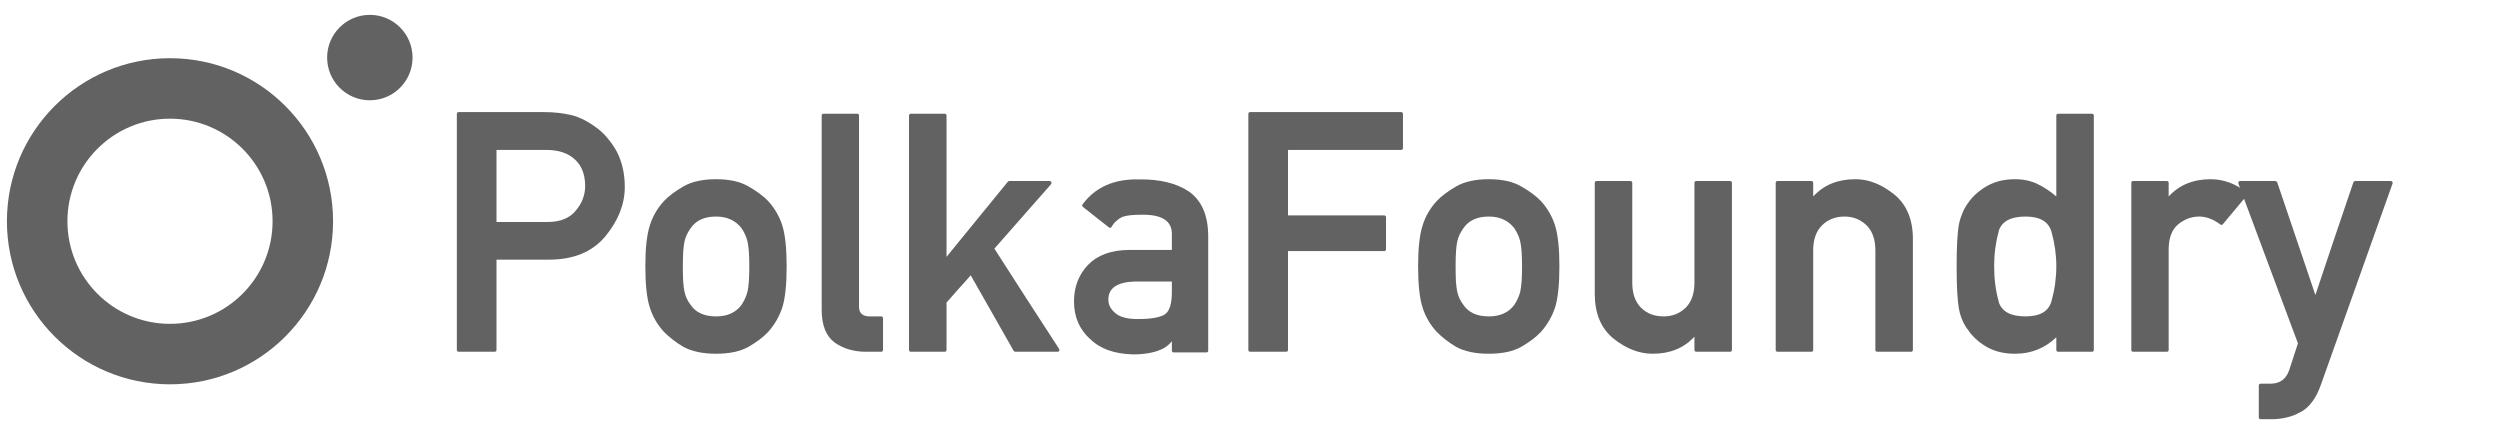
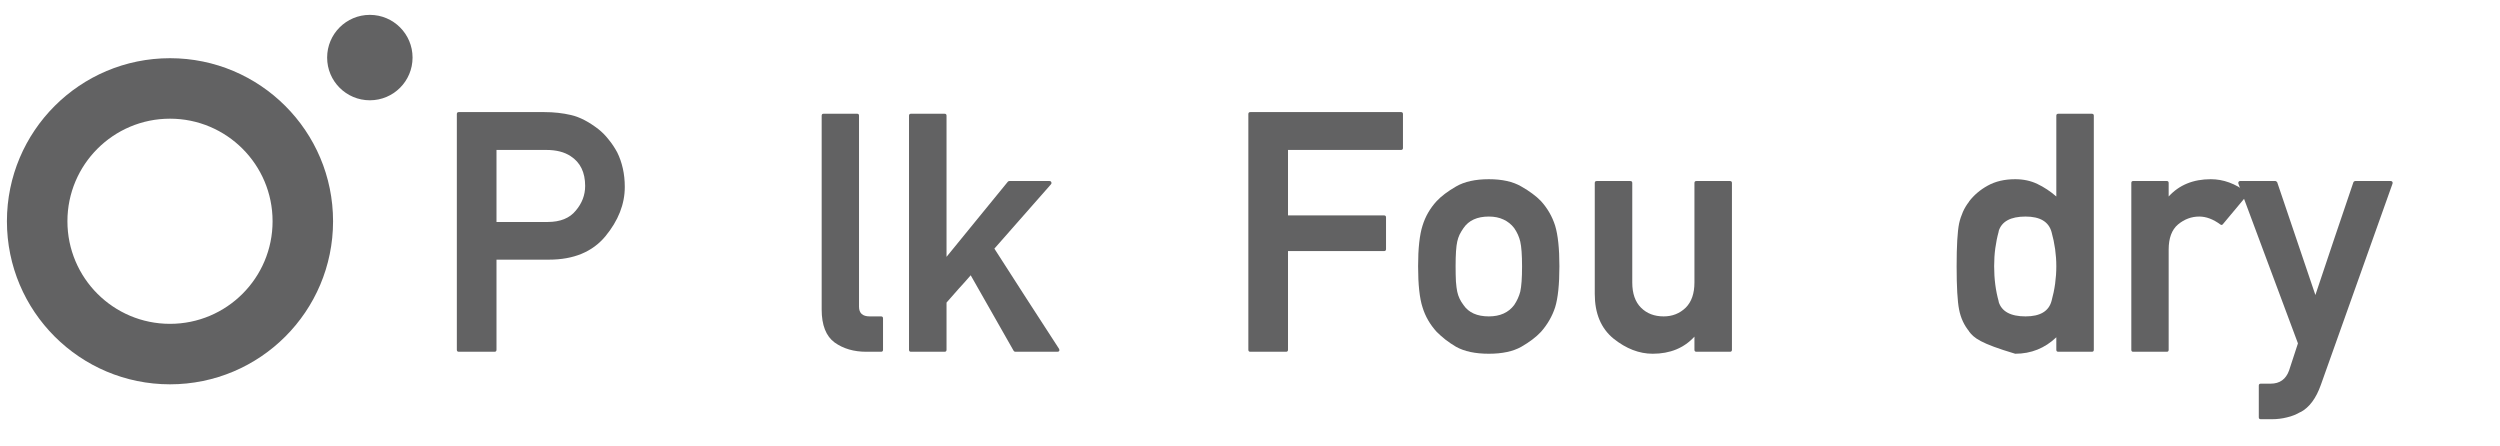
<svg xmlns="http://www.w3.org/2000/svg" width="129" height="23" viewBox="0 0 129 23" fill="none">
  <path fill-rule="evenodd" clip-rule="evenodd" d="M8.772 6.124C5.848 6.124 3.479 8.494 3.479 11.417C3.479 14.341 5.848 16.71 8.772 16.71C11.695 16.71 14.065 14.341 14.065 11.417C14.065 8.494 11.695 6.124 8.772 6.124ZM0.357 11.417C0.357 6.77 4.125 3.003 8.772 3.003C13.419 3.003 17.186 6.77 17.186 11.417C17.186 16.064 13.419 19.831 8.772 19.831C4.125 19.831 0.357 16.064 0.357 11.417Z" fill="#626263" />
  <ellipse cx="19.084" cy="2.971" rx="2.204" ry="2.204" fill="#626263" />
  <path d="M25.619 7.737V11.454H28.258C28.909 11.454 29.393 11.259 29.71 10.868C30.032 10.489 30.194 10.065 30.194 9.595C30.194 8.894 29.945 8.382 29.447 8.059C29.124 7.844 28.705 7.737 28.19 7.737H25.619ZM23.675 18.151C23.607 18.151 23.573 18.117 23.573 18.049V5.886C23.573 5.818 23.607 5.784 23.675 5.784H28.089C28.575 5.784 29.036 5.835 29.472 5.937C29.913 6.039 30.383 6.282 30.881 6.667C31.073 6.82 31.249 6.998 31.407 7.202C31.571 7.4 31.718 7.621 31.849 7.864C31.973 8.113 32.069 8.387 32.137 8.687C32.205 8.987 32.239 9.307 32.239 9.646C32.239 10.535 31.905 11.383 31.238 12.193C30.57 12.996 29.599 13.398 28.326 13.398H25.619V18.049C25.619 18.117 25.585 18.151 25.517 18.151H23.675Z" fill="#626263" />
-   <path d="M33.3 13.737C33.3 12.815 33.376 12.116 33.529 11.641C33.676 11.165 33.919 10.744 34.259 10.376C34.497 10.121 34.831 9.87 35.261 9.621C35.691 9.372 36.254 9.247 36.95 9.247C37.64 9.247 38.197 9.372 38.622 9.621C38.842 9.745 39.035 9.87 39.199 9.994C39.368 10.119 39.516 10.246 39.64 10.376C39.974 10.744 40.217 11.165 40.37 11.641C40.517 12.127 40.591 12.826 40.591 13.737C40.591 14.677 40.517 15.384 40.37 15.859C40.217 16.323 39.974 16.745 39.64 17.124C39.386 17.395 39.046 17.653 38.622 17.896C38.197 18.134 37.64 18.253 36.95 18.253C36.254 18.253 35.691 18.134 35.261 17.896C35.068 17.783 34.884 17.658 34.709 17.523C34.539 17.387 34.389 17.254 34.259 17.124C33.914 16.745 33.671 16.323 33.529 15.859C33.376 15.395 33.3 14.688 33.3 13.737ZM38.664 13.754C38.664 13.16 38.633 12.73 38.571 12.464C38.514 12.221 38.409 11.989 38.257 11.768C38.109 11.576 37.926 11.429 37.705 11.327C37.49 11.225 37.238 11.174 36.95 11.174C36.35 11.174 35.914 11.372 35.642 11.768C35.563 11.881 35.495 11.995 35.439 12.108C35.388 12.215 35.348 12.334 35.32 12.464C35.263 12.707 35.235 13.132 35.235 13.737C35.235 14.043 35.241 14.306 35.252 14.527C35.269 14.747 35.292 14.923 35.32 15.053C35.371 15.296 35.478 15.525 35.642 15.74C35.908 16.131 36.344 16.326 36.95 16.326C37.527 16.326 37.962 16.131 38.257 15.74C38.404 15.52 38.508 15.29 38.571 15.053C38.633 14.775 38.664 14.343 38.664 13.754Z" fill="#626263" />
  <path d="M42.398 5.971C42.398 5.903 42.43 5.869 42.492 5.869H44.232C44.294 5.869 44.325 5.903 44.325 5.971V15.825C44.325 16.159 44.509 16.326 44.877 16.326H45.462C45.53 16.326 45.564 16.36 45.564 16.428V18.049C45.564 18.117 45.53 18.151 45.462 18.151H44.699C44.059 18.151 43.516 17.992 43.069 17.675C42.622 17.347 42.398 16.779 42.398 15.969V5.971Z" fill="#626263" />
  <path d="M47.007 18.151C46.939 18.151 46.905 18.117 46.905 18.049V5.971C46.905 5.903 46.939 5.869 47.007 5.869H48.739C48.807 5.869 48.841 5.903 48.841 5.971V13.253C49.372 12.603 49.899 11.958 50.419 11.318C50.946 10.673 51.474 10.025 52.006 9.375C52.029 9.352 52.054 9.341 52.083 9.341H54.154C54.199 9.341 54.23 9.36 54.247 9.4C54.264 9.44 54.258 9.476 54.23 9.51L51.31 12.829C51.871 13.7 52.425 14.563 52.974 15.418C53.529 16.267 54.086 17.127 54.646 17.998C54.669 18.038 54.672 18.074 54.654 18.108C54.638 18.137 54.606 18.151 54.561 18.151H52.388C52.354 18.151 52.326 18.134 52.303 18.1L50.088 14.204C49.885 14.442 49.675 14.677 49.46 14.909C49.251 15.14 49.044 15.375 48.841 15.613V18.049C48.841 18.117 48.807 18.151 48.739 18.151H47.007Z" fill="#626263" />
-   <path d="M60.57 18.185C60.502 18.185 60.468 18.151 60.468 18.083V17.608C60.389 17.709 60.296 17.8 60.188 17.879C60.087 17.953 59.976 18.012 59.857 18.057C59.682 18.131 59.475 18.188 59.238 18.227C59.006 18.267 58.751 18.287 58.474 18.287C57.501 18.264 56.759 17.998 56.25 17.489V17.497C55.696 16.994 55.418 16.346 55.418 15.553C55.418 14.812 55.656 14.187 56.131 13.678C56.618 13.169 57.32 12.908 58.236 12.897H60.468V12.091C60.48 11.389 59.942 11.052 58.856 11.081C58.658 11.081 58.48 11.089 58.321 11.106C58.163 11.123 58.018 11.154 57.888 11.2H57.897C57.784 11.256 57.682 11.327 57.591 11.412C57.501 11.491 57.424 11.587 57.362 11.7C57.322 11.768 57.272 11.777 57.209 11.726L55.885 10.682C55.863 10.665 55.848 10.645 55.843 10.622C55.837 10.594 55.843 10.569 55.86 10.546C56.516 9.658 57.486 9.228 58.771 9.256C59.309 9.25 59.789 9.298 60.214 9.4C60.638 9.502 61.017 9.663 61.351 9.884C62.008 10.348 62.339 11.115 62.344 12.184V18.083C62.344 18.151 62.31 18.185 62.242 18.185H60.57ZM60.468 14.527H58.55C57.639 14.555 57.187 14.869 57.192 15.469C57.192 15.723 57.308 15.95 57.54 16.148C57.778 16.357 58.157 16.462 58.678 16.462C59.374 16.467 59.855 16.385 60.12 16.216H60.112C60.35 16.057 60.468 15.672 60.468 15.061V14.527Z" fill="#626263" />
  <path d="M64.517 18.151C64.449 18.151 64.415 18.117 64.415 18.049V5.886C64.415 5.818 64.449 5.784 64.517 5.784H72.292C72.359 5.784 72.393 5.818 72.393 5.886V7.635C72.393 7.703 72.359 7.737 72.292 7.737H66.461V11.115H71.417C71.485 11.115 71.519 11.149 71.519 11.216V12.854C71.519 12.922 71.485 12.956 71.417 12.956H66.461V18.049C66.461 18.117 66.427 18.151 66.359 18.151H64.517Z" fill="#626263" />
  <path d="M73.174 13.737C73.174 12.815 73.251 12.116 73.403 11.641C73.55 11.165 73.794 10.744 74.133 10.376C74.371 10.121 74.705 9.87 75.135 9.621C75.565 9.372 76.128 9.247 76.824 9.247C77.514 9.247 78.072 9.372 78.496 9.621C78.717 9.745 78.909 9.87 79.073 9.994C79.243 10.119 79.39 10.246 79.514 10.376C79.848 10.744 80.092 11.165 80.244 11.641C80.391 12.127 80.465 12.826 80.465 13.737C80.465 14.677 80.391 15.384 80.244 15.859C80.092 16.323 79.848 16.745 79.514 17.124C79.26 17.395 78.92 17.653 78.496 17.896C78.072 18.134 77.514 18.253 76.824 18.253C76.128 18.253 75.565 18.134 75.135 17.896C74.942 17.783 74.759 17.658 74.583 17.523C74.413 17.387 74.263 17.254 74.133 17.124C73.788 16.745 73.545 16.323 73.403 15.859C73.251 15.395 73.174 14.688 73.174 13.737ZM78.538 13.754C78.538 13.16 78.507 12.73 78.445 12.464C78.388 12.221 78.284 11.989 78.131 11.768C77.984 11.576 77.8 11.429 77.579 11.327C77.364 11.225 77.112 11.174 76.824 11.174C76.224 11.174 75.788 11.372 75.517 11.768C75.438 11.881 75.37 11.995 75.313 12.108C75.262 12.215 75.223 12.334 75.194 12.464C75.138 12.707 75.109 13.132 75.109 13.737C75.109 14.043 75.115 14.306 75.126 14.527C75.143 14.747 75.166 14.923 75.194 15.053C75.245 15.296 75.353 15.525 75.517 15.74C75.783 16.131 76.219 16.326 76.824 16.326C77.401 16.326 77.837 16.131 78.131 15.74C78.278 15.52 78.383 15.29 78.445 15.053C78.507 14.775 78.538 14.343 78.538 13.754Z" fill="#626263" />
  <path d="M82.29 9.443C82.29 9.375 82.324 9.341 82.392 9.341H84.123C84.191 9.341 84.225 9.375 84.225 9.443V14.578C84.225 15.143 84.375 15.576 84.675 15.876C84.975 16.176 85.365 16.326 85.846 16.326C86.293 16.326 86.672 16.176 86.983 15.876C87.283 15.576 87.433 15.143 87.433 14.578V9.443C87.433 9.375 87.467 9.341 87.535 9.341H89.267C89.335 9.341 89.368 9.375 89.368 9.443V18.049C89.368 18.117 89.335 18.151 89.267 18.151H87.535C87.467 18.151 87.433 18.117 87.433 18.049V17.37C86.896 17.958 86.177 18.253 85.278 18.253C84.582 18.253 83.908 17.992 83.257 17.472C82.612 16.945 82.29 16.176 82.29 15.163V9.443Z" fill="#626263" />
-   <path d="M91.728 18.151C91.66 18.151 91.626 18.117 91.626 18.049V9.443C91.626 9.375 91.66 9.341 91.728 9.341H93.459C93.527 9.341 93.561 9.375 93.561 9.443V10.139C94.105 9.544 94.829 9.247 95.734 9.247C96.085 9.247 96.424 9.312 96.753 9.443C97.081 9.573 97.409 9.768 97.737 10.028C98.382 10.554 98.705 11.321 98.705 12.328V18.049C98.705 18.117 98.671 18.151 98.603 18.151H96.871C96.803 18.151 96.769 18.117 96.769 18.049V12.922C96.769 12.362 96.62 11.932 96.32 11.632C96.003 11.327 95.624 11.174 95.182 11.174C94.707 11.174 94.317 11.327 94.011 11.632C93.711 11.932 93.561 12.362 93.561 12.922V18.049C93.561 18.117 93.527 18.151 93.459 18.151H91.728Z" fill="#626263" />
-   <path d="M106.208 18.151C106.14 18.151 106.106 18.117 106.106 18.049V17.404C105.512 17.97 104.804 18.253 103.984 18.253C103.435 18.253 102.963 18.145 102.567 17.93C102.176 17.715 101.854 17.438 101.599 17.098H101.607C101.347 16.781 101.175 16.408 101.09 15.978C101.005 15.553 100.962 14.807 100.962 13.737C100.962 12.685 101.005 11.949 101.09 11.53C101.135 11.327 101.2 11.129 101.285 10.936C101.37 10.744 101.477 10.566 101.607 10.402H101.599C101.854 10.068 102.176 9.793 102.567 9.578C102.963 9.358 103.435 9.247 103.984 9.247C104.408 9.247 104.79 9.329 105.13 9.493C105.475 9.658 105.8 9.873 106.106 10.139V5.971C106.106 5.903 106.14 5.869 106.208 5.869H107.939C108.007 5.869 108.041 5.903 108.041 5.971V18.049C108.041 18.117 108.007 18.151 107.939 18.151H106.208ZM104.519 11.174C103.743 11.174 103.279 11.429 103.127 11.938H103.135C103.056 12.221 102.997 12.512 102.957 12.812C102.917 13.106 102.898 13.415 102.898 13.737C102.898 14.065 102.917 14.382 102.957 14.688C102.997 14.993 103.056 15.285 103.135 15.562H103.127C103.279 16.071 103.743 16.326 104.519 16.326C105.271 16.326 105.718 16.06 105.86 15.528C106.024 14.94 106.106 14.343 106.106 13.737C106.106 13.149 106.024 12.56 105.86 11.972C105.713 11.44 105.266 11.174 104.519 11.174Z" fill="#626263" />
+   <path d="M106.208 18.151C106.14 18.151 106.106 18.117 106.106 18.049V17.404C105.512 17.97 104.804 18.253 103.984 18.253C102.176 17.715 101.854 17.438 101.599 17.098H101.607C101.347 16.781 101.175 16.408 101.09 15.978C101.005 15.553 100.962 14.807 100.962 13.737C100.962 12.685 101.005 11.949 101.09 11.53C101.135 11.327 101.2 11.129 101.285 10.936C101.37 10.744 101.477 10.566 101.607 10.402H101.599C101.854 10.068 102.176 9.793 102.567 9.578C102.963 9.358 103.435 9.247 103.984 9.247C104.408 9.247 104.79 9.329 105.13 9.493C105.475 9.658 105.8 9.873 106.106 10.139V5.971C106.106 5.903 106.14 5.869 106.208 5.869H107.939C108.007 5.869 108.041 5.903 108.041 5.971V18.049C108.041 18.117 108.007 18.151 107.939 18.151H106.208ZM104.519 11.174C103.743 11.174 103.279 11.429 103.127 11.938H103.135C103.056 12.221 102.997 12.512 102.957 12.812C102.917 13.106 102.898 13.415 102.898 13.737C102.898 14.065 102.917 14.382 102.957 14.688C102.997 14.993 103.056 15.285 103.135 15.562H103.127C103.279 16.071 103.743 16.326 104.519 16.326C105.271 16.326 105.718 16.06 105.86 15.528C106.024 14.94 106.106 14.343 106.106 13.737C106.106 13.149 106.024 12.56 105.86 11.972C105.713 11.44 105.266 11.174 104.519 11.174Z" fill="#626263" />
  <path d="M110.069 18.151C110.007 18.151 109.976 18.117 109.976 18.049V9.443C109.976 9.375 110.007 9.341 110.069 9.341H111.809C111.872 9.341 111.903 9.375 111.903 9.443V10.139C112.446 9.544 113.17 9.247 114.076 9.247C114.726 9.247 115.346 9.474 115.934 9.926C115.957 9.943 115.968 9.966 115.968 9.994C115.974 10.023 115.968 10.048 115.951 10.071L114.704 11.564C114.664 11.615 114.619 11.621 114.568 11.581C114.2 11.31 113.838 11.174 113.481 11.174C113.08 11.174 112.715 11.31 112.387 11.581C112.064 11.853 111.903 12.286 111.903 12.88V18.049C111.903 18.117 111.872 18.151 111.809 18.151H110.069Z" fill="#626263" />
  <path d="M118.574 17.718C118.059 16.343 117.547 14.971 117.038 13.601C116.528 12.226 116.016 10.851 115.501 9.476C115.49 9.443 115.493 9.411 115.51 9.383C115.527 9.355 115.552 9.341 115.586 9.341H117.411C117.428 9.341 117.445 9.349 117.462 9.366C117.485 9.377 117.499 9.392 117.505 9.409L119.474 15.223C119.802 14.244 120.127 13.273 120.45 12.311C120.778 11.349 121.106 10.382 121.434 9.409C121.44 9.392 121.451 9.377 121.468 9.366C121.491 9.349 121.511 9.341 121.528 9.341H123.361C123.401 9.341 123.429 9.355 123.446 9.383C123.463 9.411 123.466 9.443 123.454 9.476L119.754 19.865C119.51 20.555 119.162 21.022 118.71 21.266V21.257C118.489 21.387 118.254 21.481 118.005 21.537C117.762 21.599 117.505 21.631 117.233 21.631H116.656C116.588 21.631 116.554 21.599 116.554 21.537V19.899C116.554 19.831 116.588 19.797 116.656 19.797H117.165C117.635 19.797 117.952 19.571 118.116 19.118L118.574 17.718Z" fill="#626263" />
</svg>